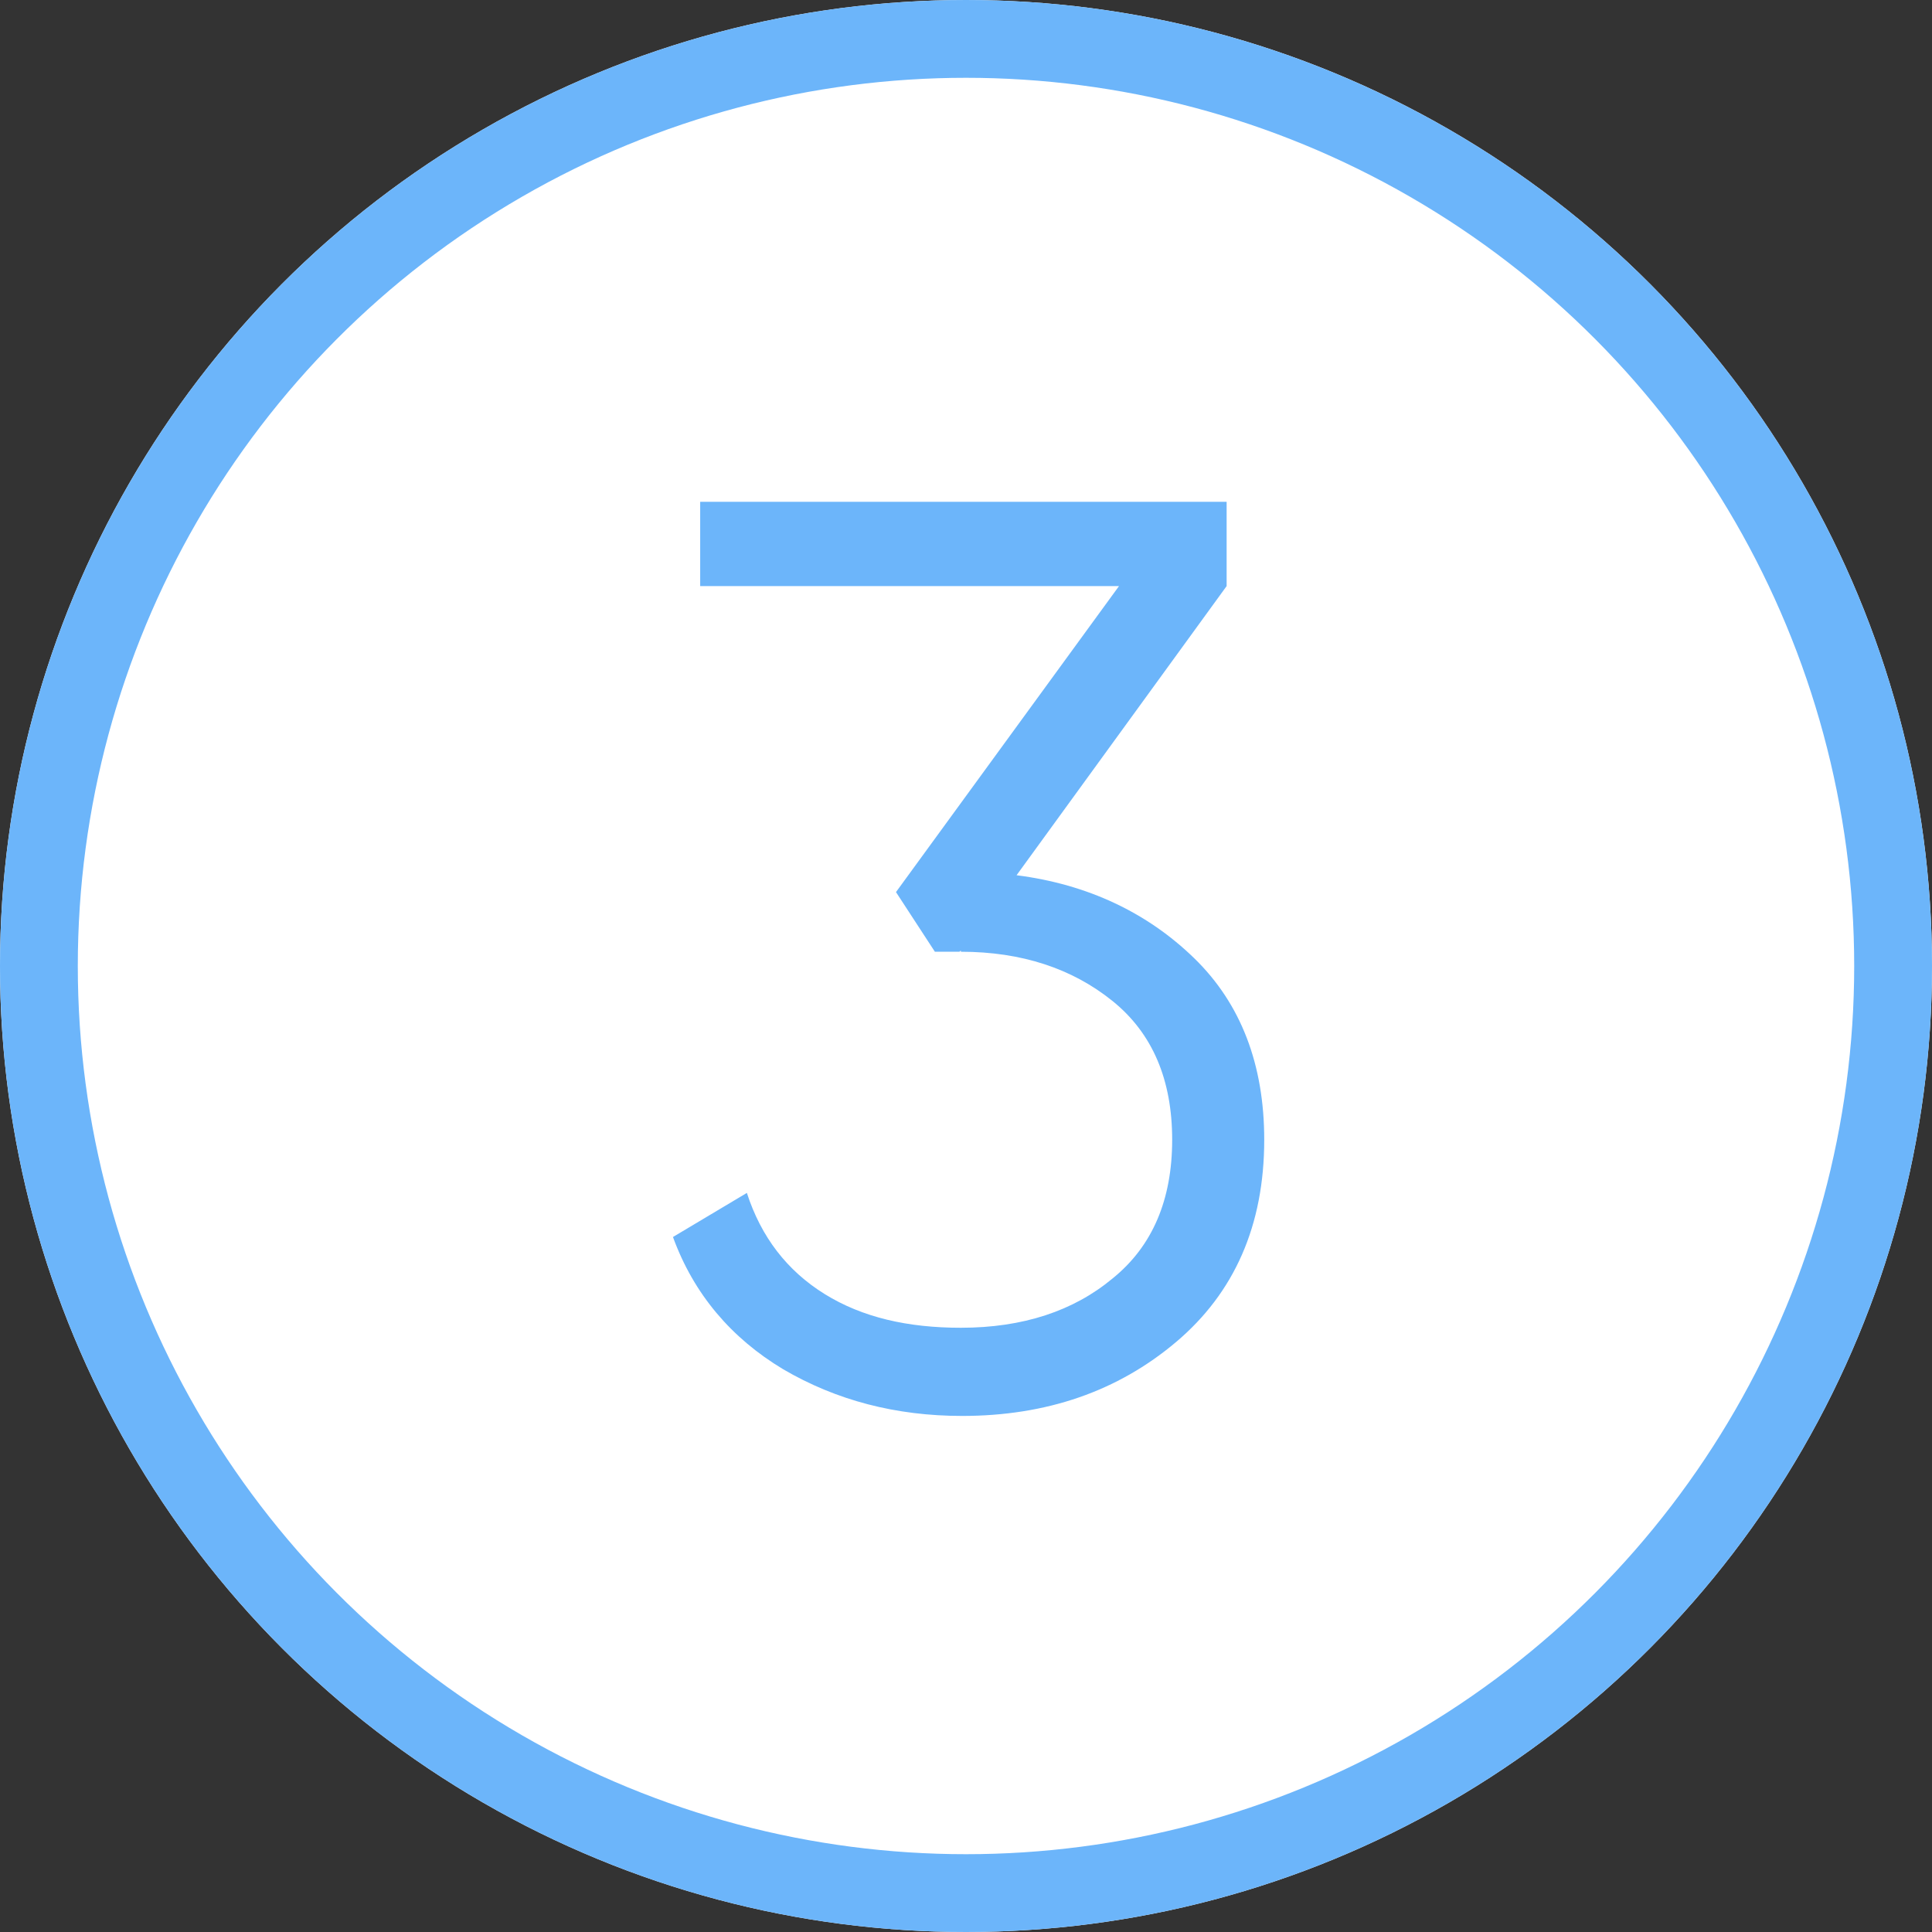
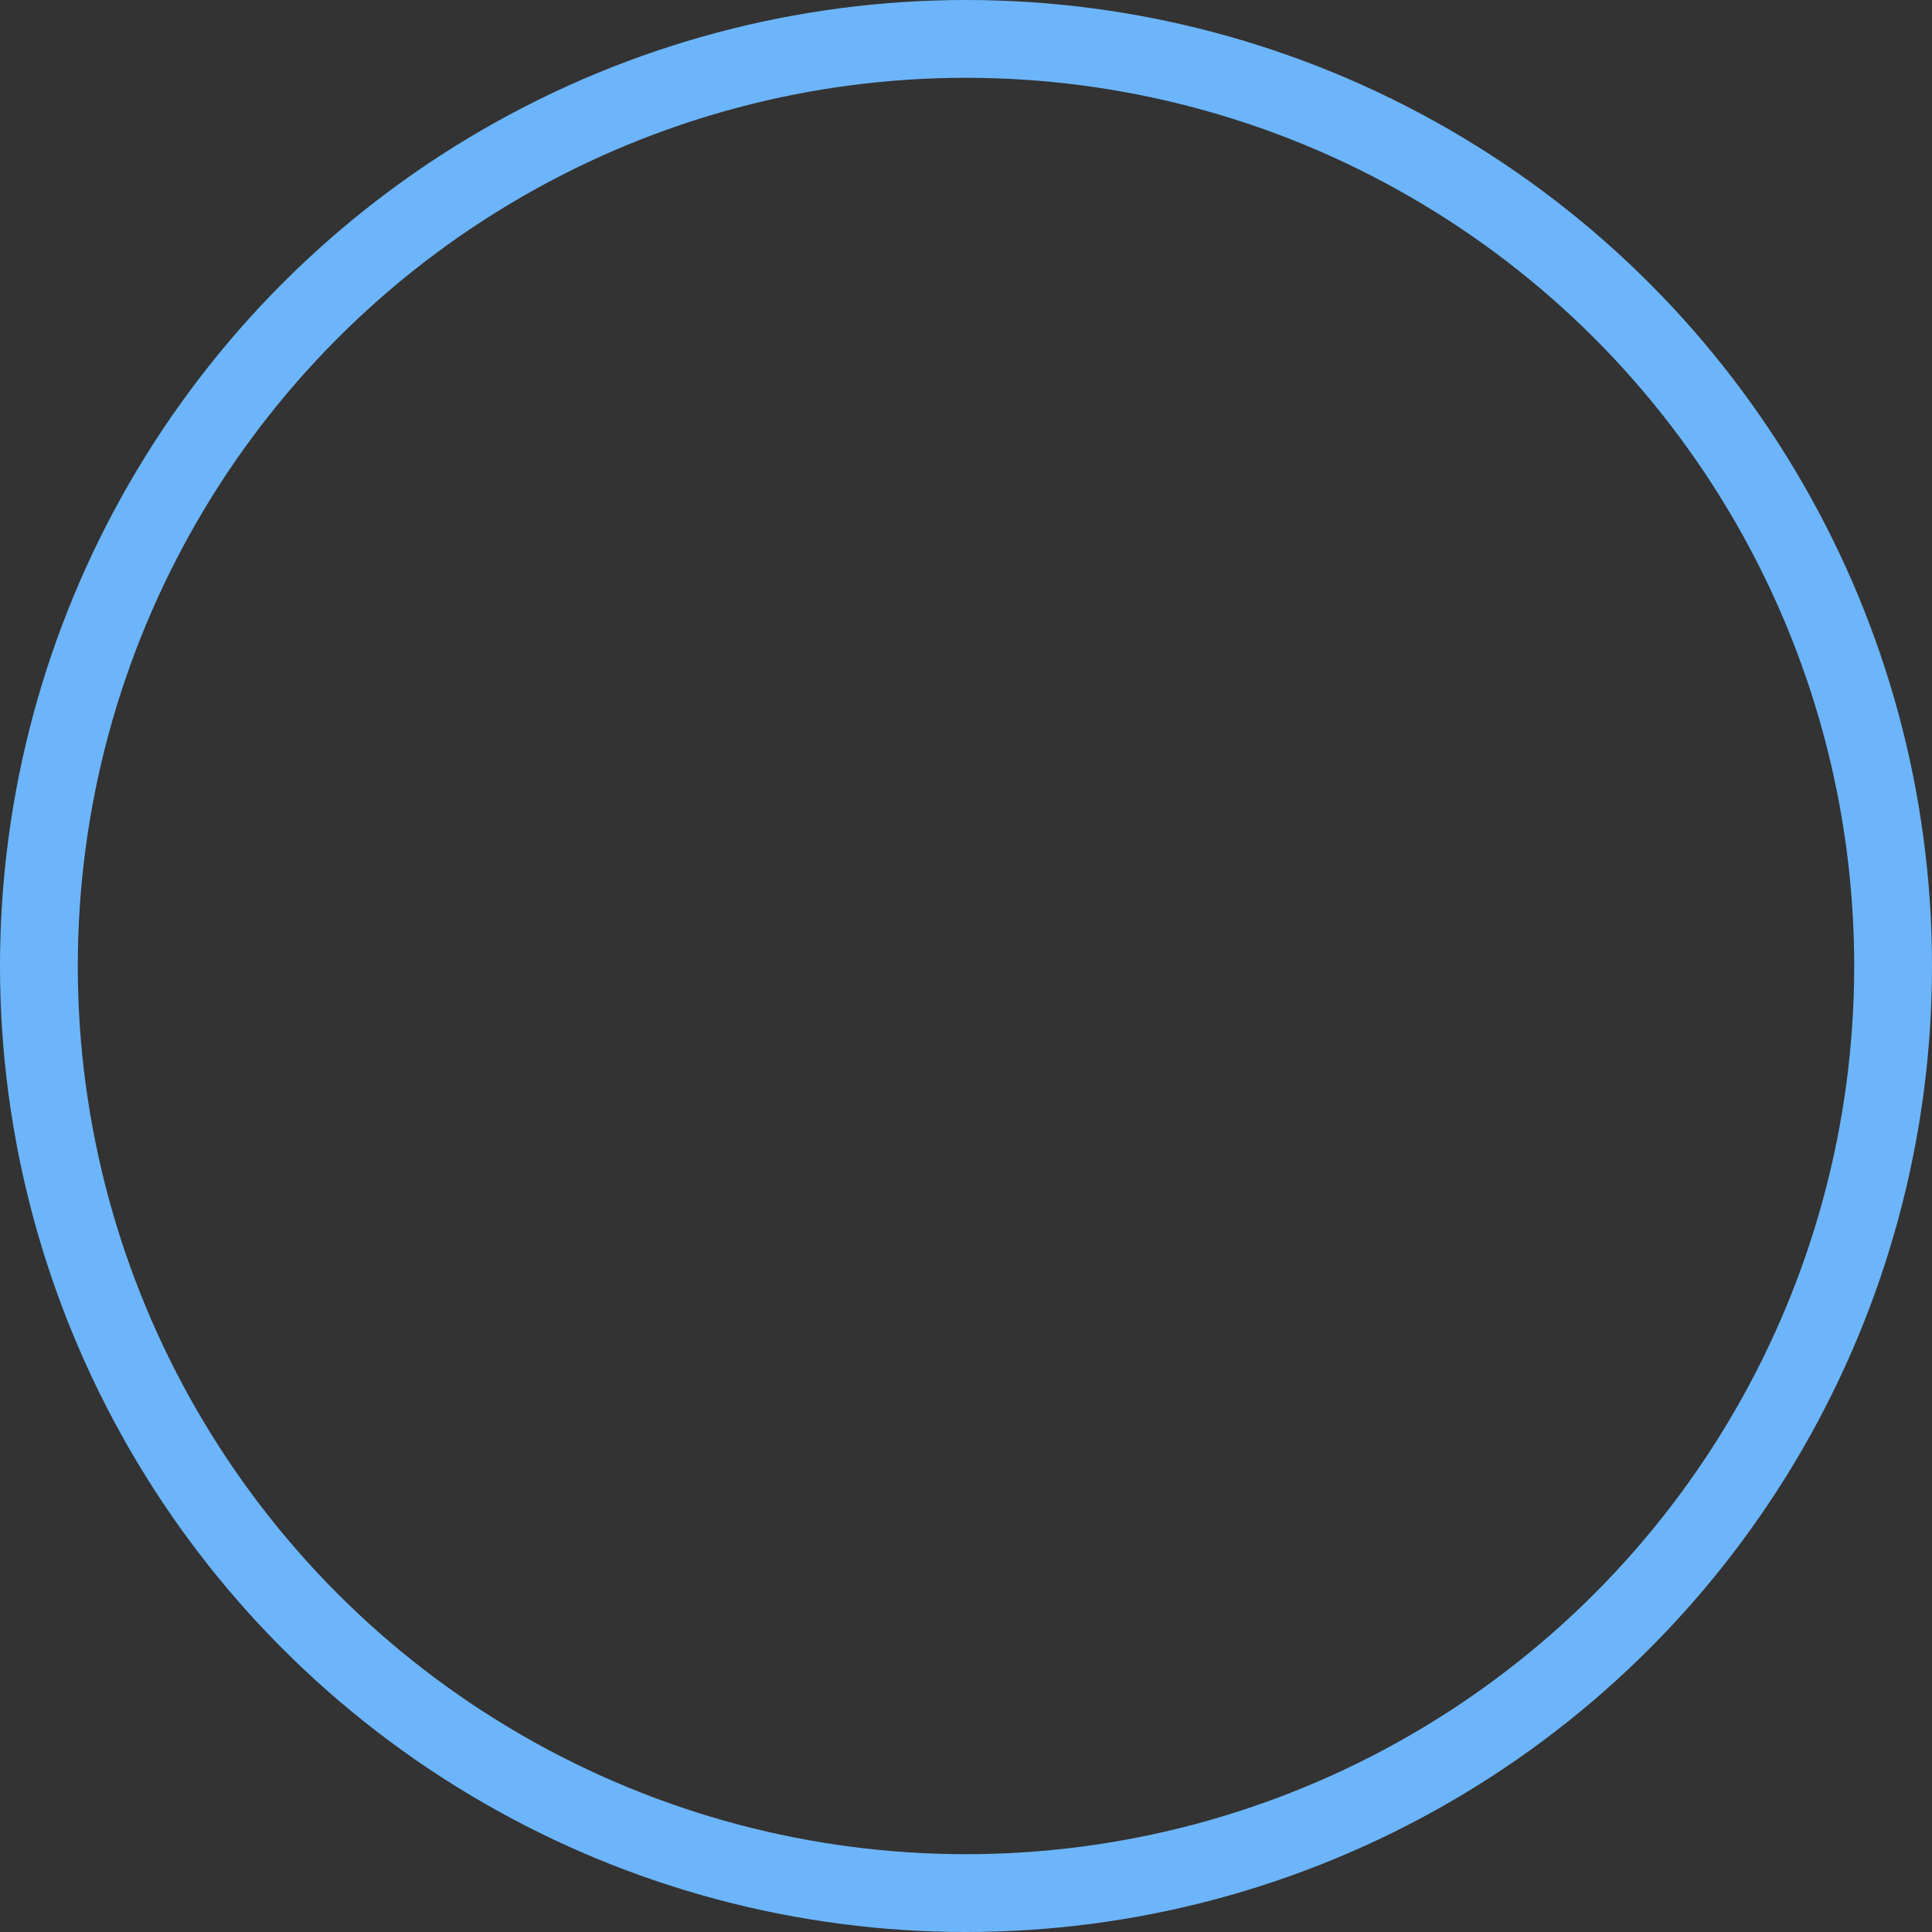
<svg xmlns="http://www.w3.org/2000/svg" id="Слой_1" x="0px" y="0px" viewBox="0 0 149 149" style="enable-background:new 0 0 149 149;" xml:space="preserve">
  <rect x="0" y="0" width="149" height="149" fill="#333333" stroke="none" />
  <style type="text/css"> .st0{fill:#FFFFFF;} .st1{fill:none;stroke:#6CB5FA;stroke-width:6;} .st2{enable-background:new ;} .st3{fill:#6CB5FA;} </style>
  <g id="Сгруппировать_3858" transform="translate(-520 -110)">
    <g id="Эллипс_59" transform="translate(520 110)">
-       <circle class="st0" cx="74.5" cy="74.5" r="74.5" />
      <circle class="st1" cx="74.5" cy="74.5" r="71.5" />
    </g>
    <g class="st2">
-       <path class="st3" d="M598.4,177.5c5.5,0.7,10.1,2.9,13.7,6.4c3.6,3.5,5.4,8.2,5.4,14c0,6.6-2.3,11.8-6.8,15.6 c-4.5,3.8-10,5.7-16.5,5.7c-5.1,0-9.7-1.2-13.8-3.6c-4-2.4-6.9-5.8-8.5-10.2l5.7-3.4c1.1,3.4,3.1,6,6,7.8 c2.9,1.8,6.4,2.6,10.5,2.6c4.8,0,8.7-1.3,11.7-3.8c3.1-2.5,4.6-6.1,4.6-10.7c0-4.6-1.5-8.2-4.6-10.7c-3.1-2.5-7-3.8-11.7-3.8v-0.1 l-0.1,0.1h-1.9l-3-4.6l17.2-23.6H574v-6.5h40.6v6.5L598.4,177.5z" />
-     </g>
+       </g>
  </g>
</svg>